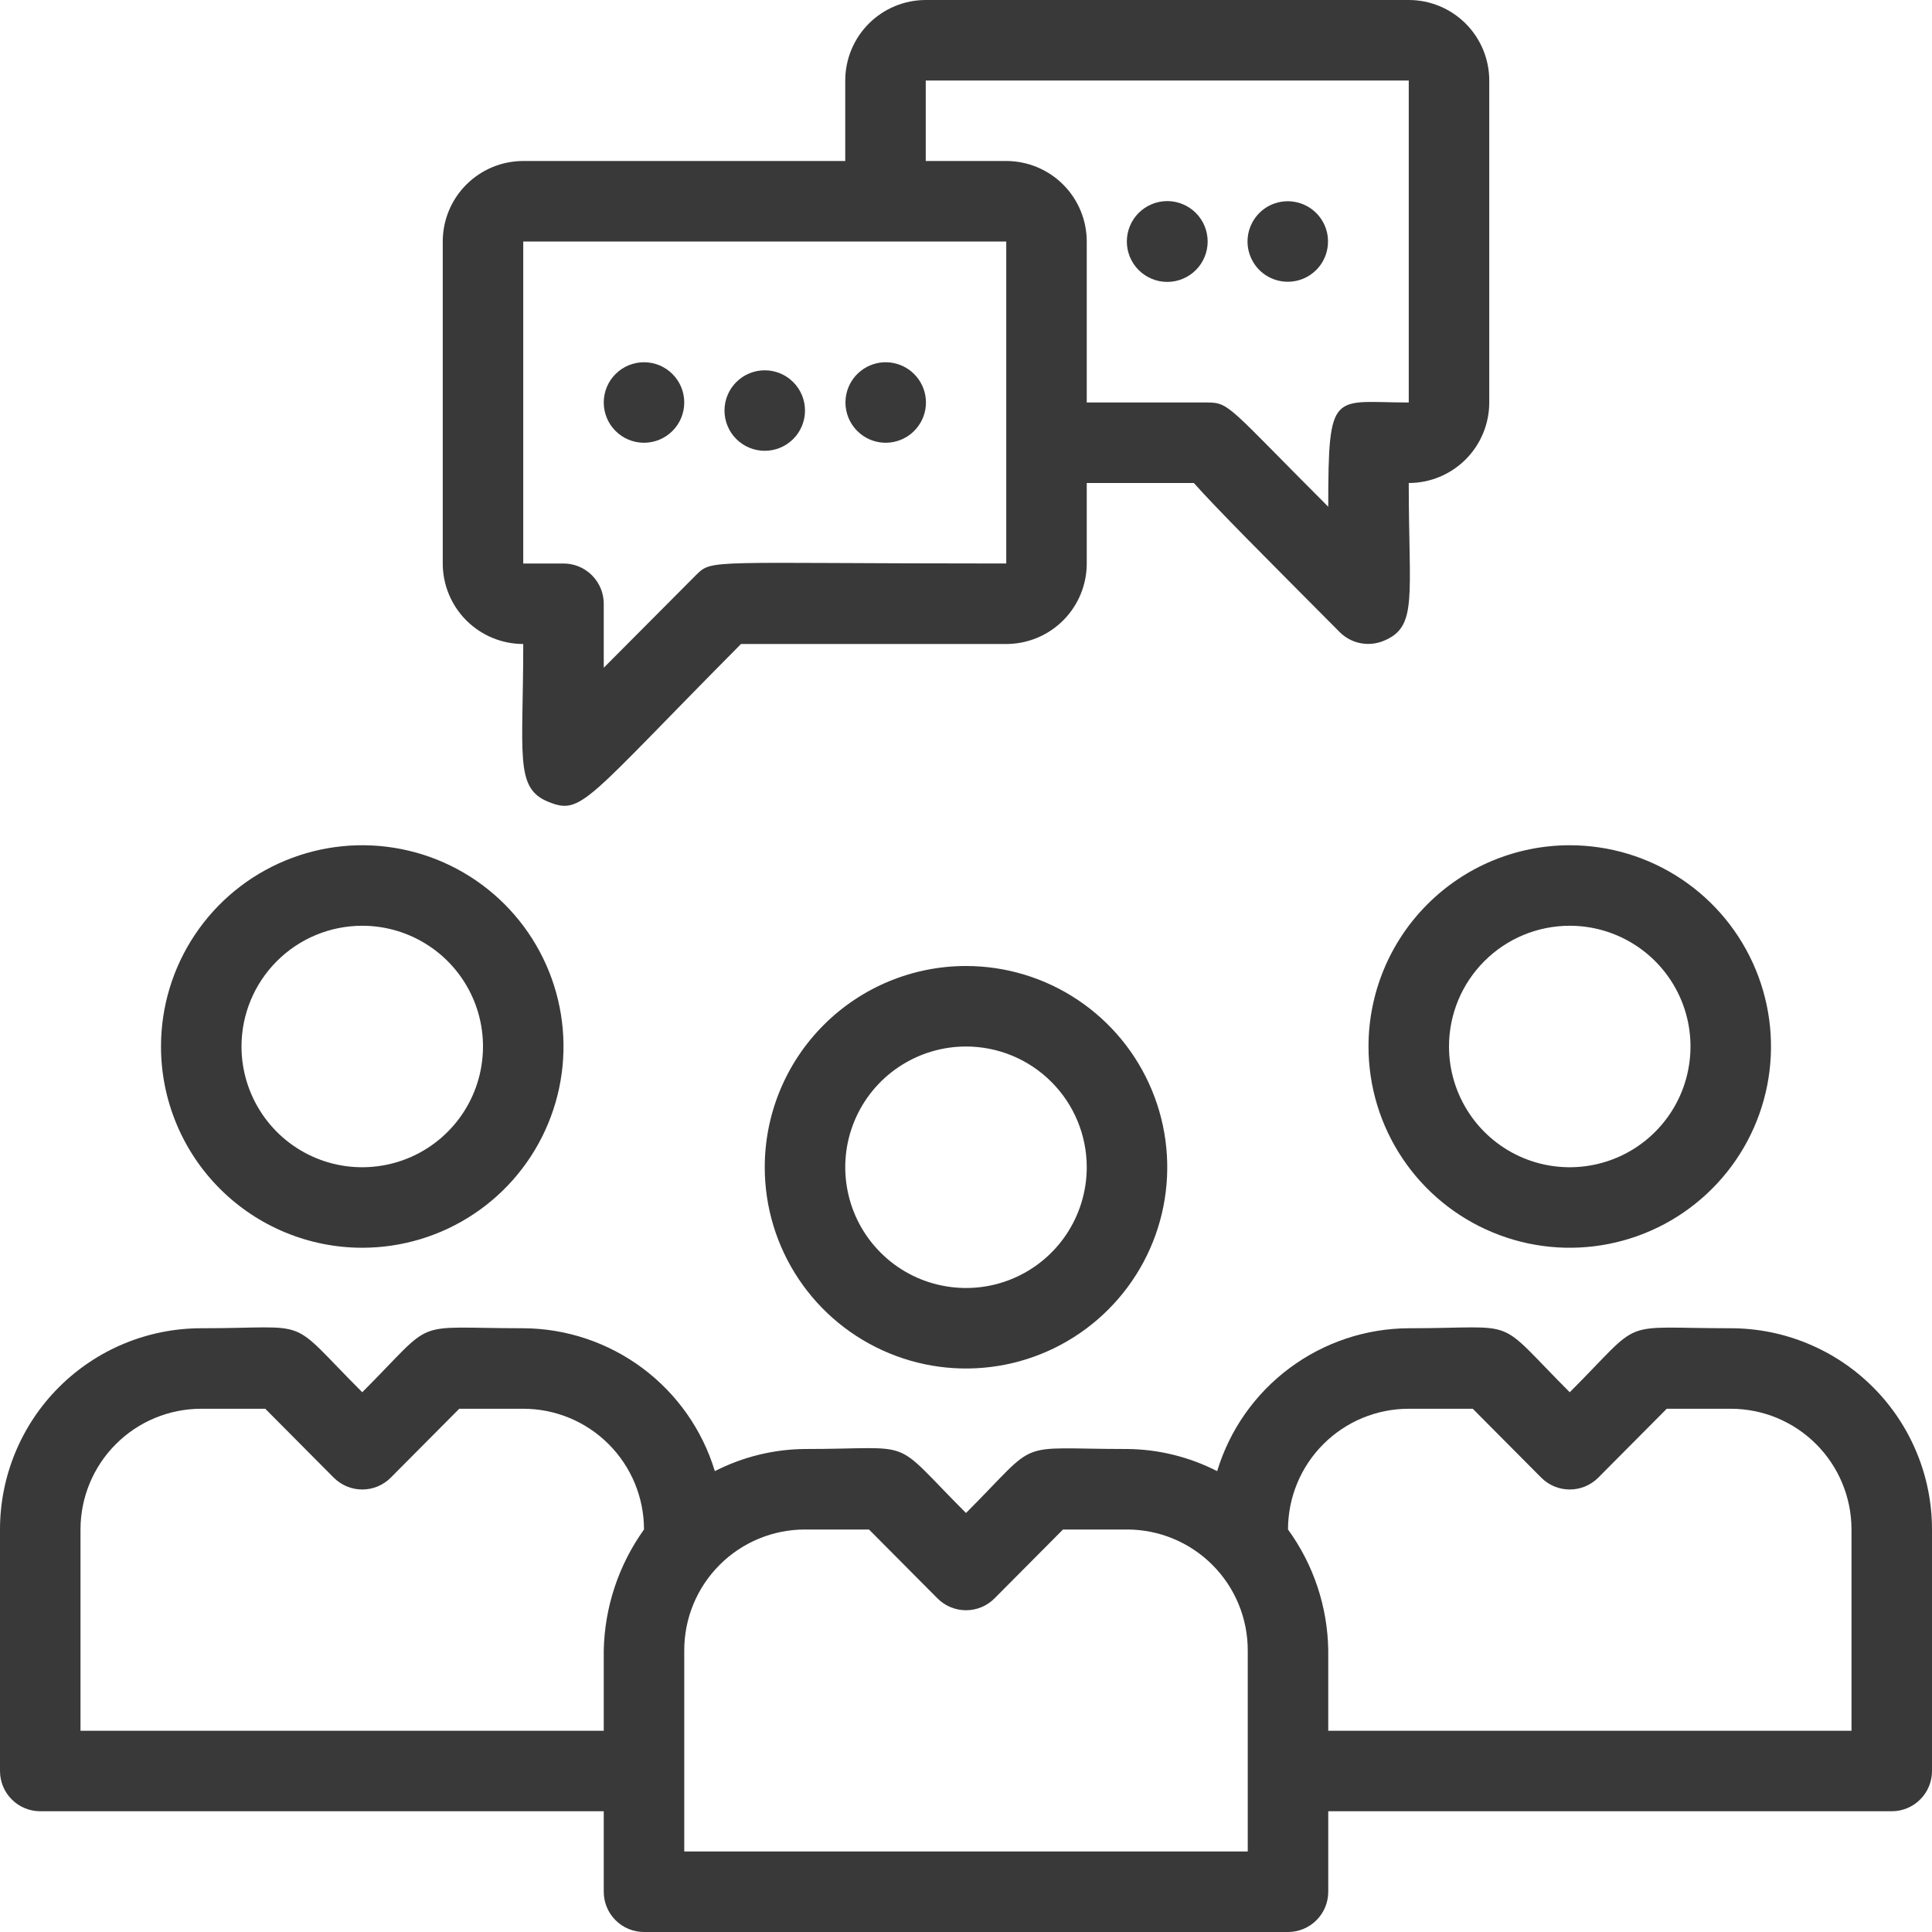
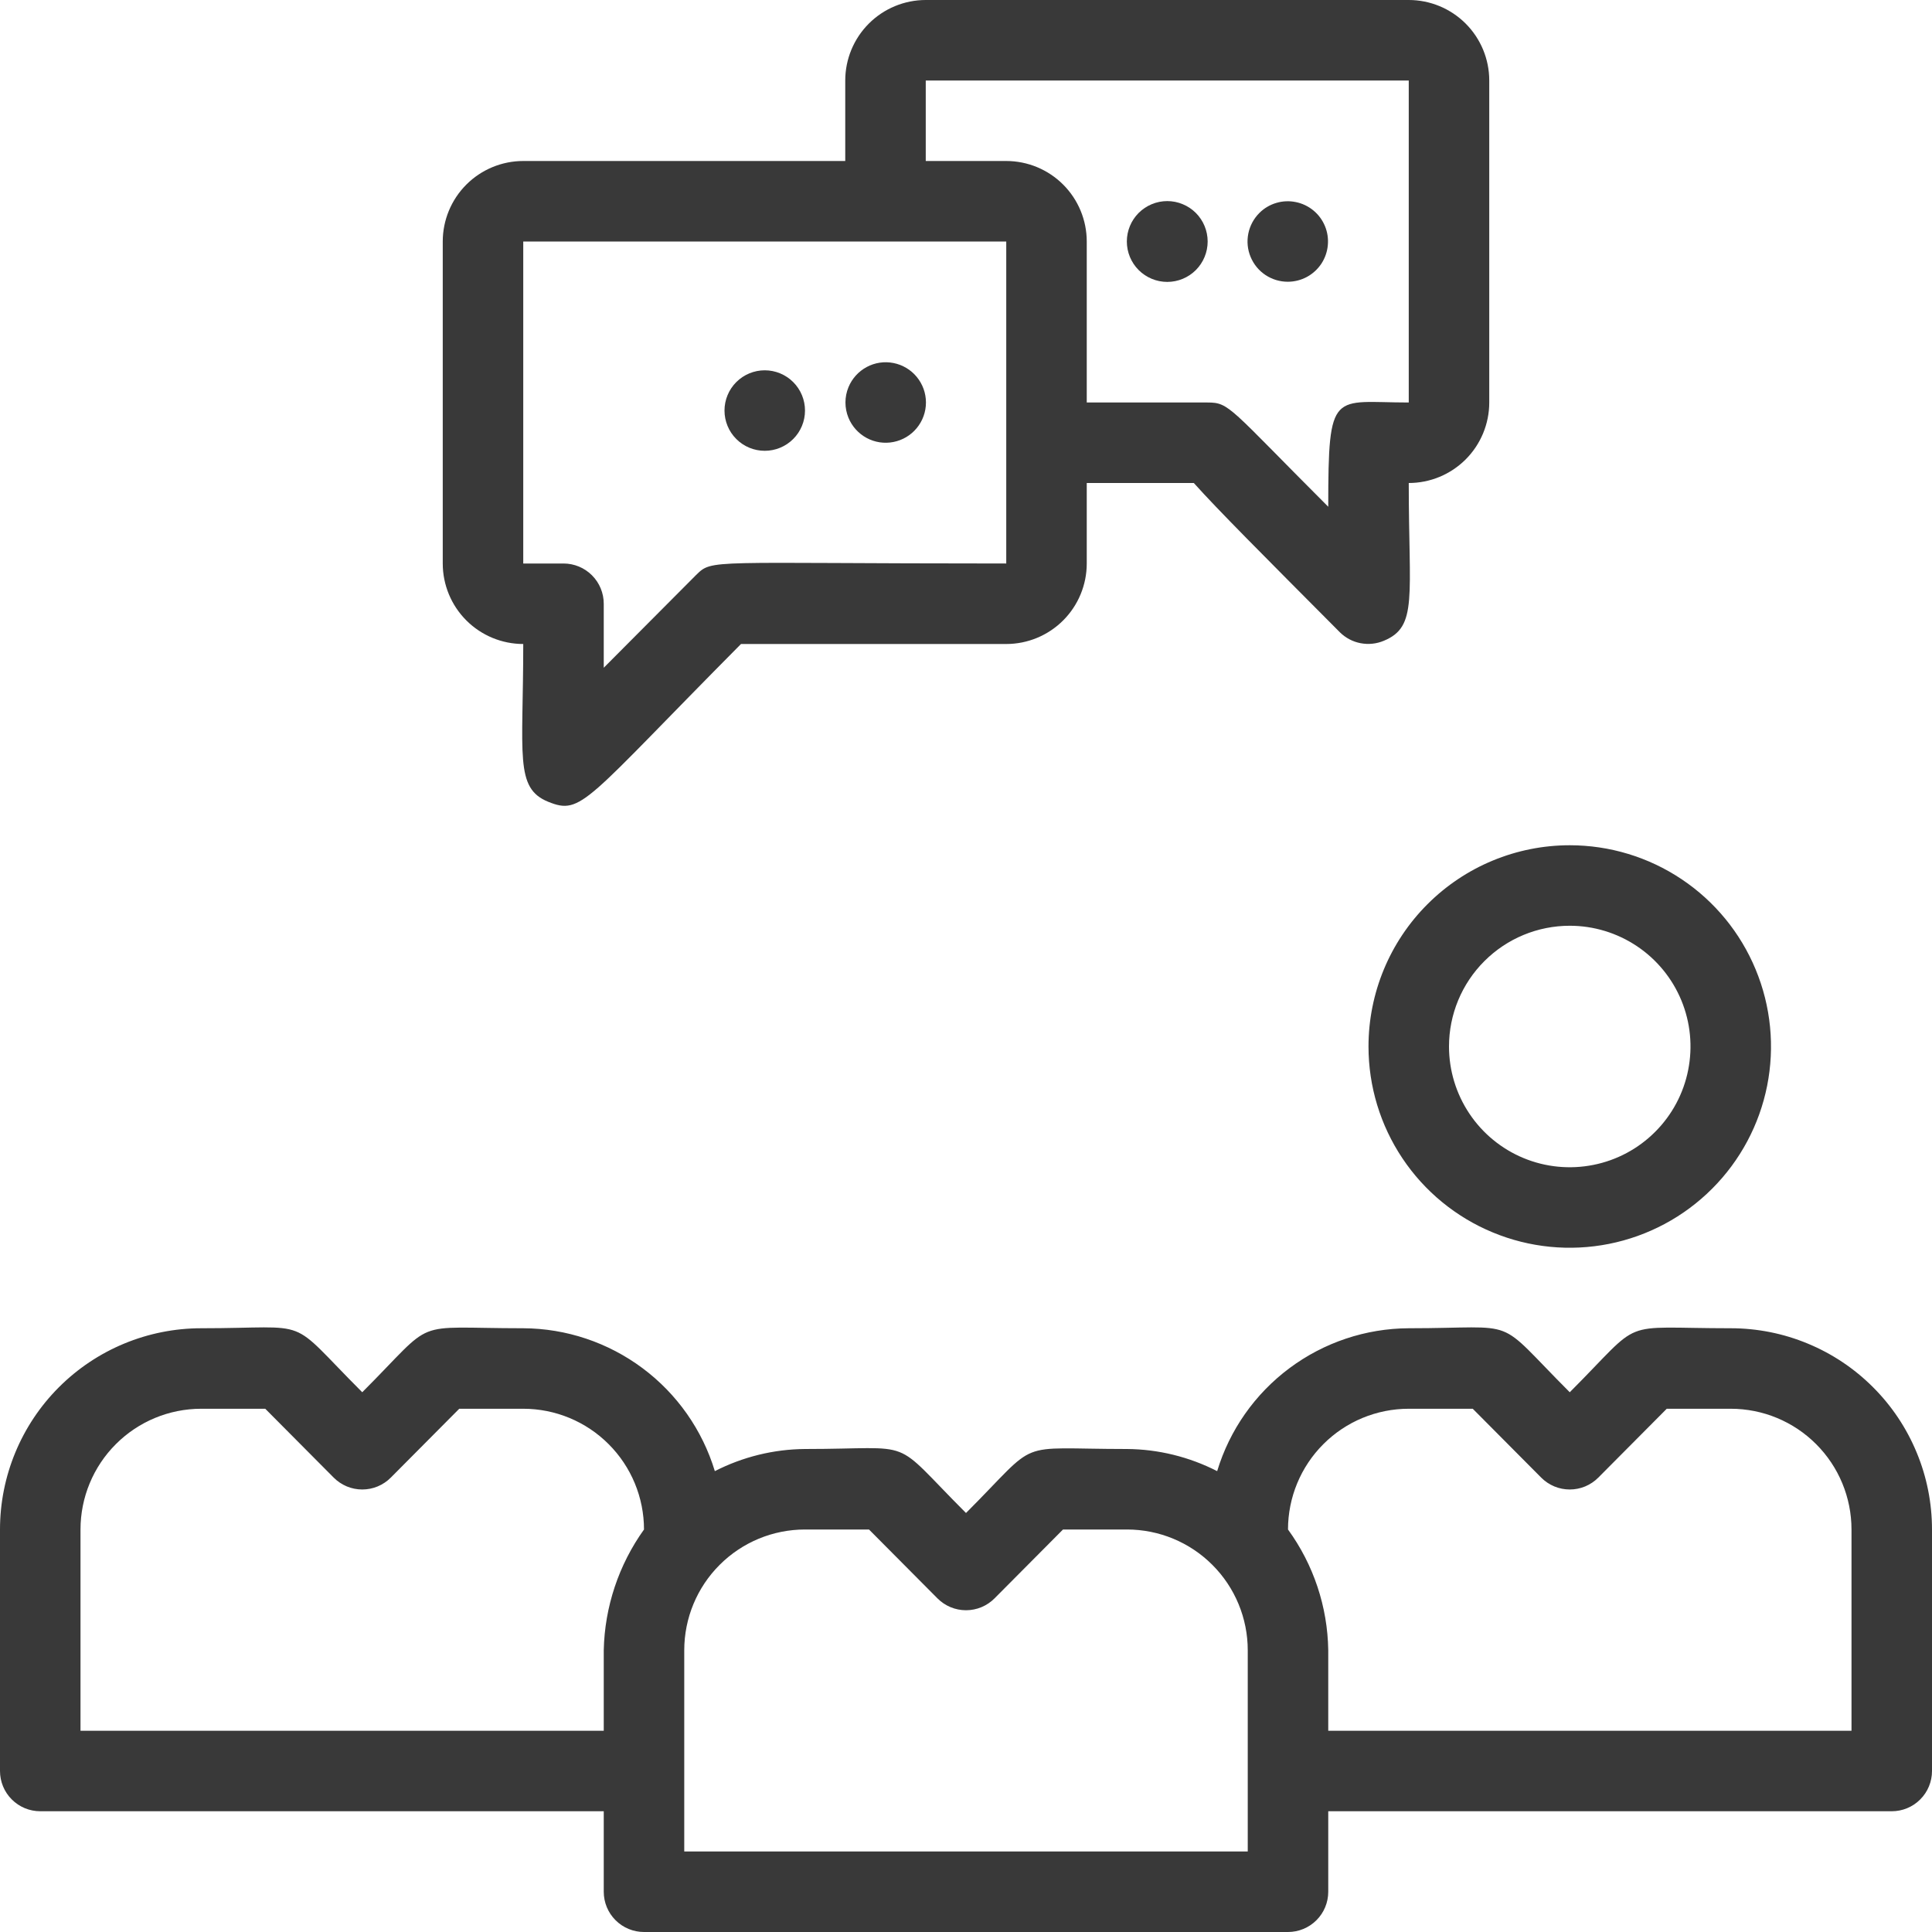
<svg xmlns="http://www.w3.org/2000/svg" width="48" height="48" viewBox="0 0 48 48" fill="none">
  <path d="M13 16C13 18.76 12.78 19.58 13.62 19.92C14.46 20.26 14.52 19.92 18.41 16H25C25.53 16 26.039 15.789 26.414 15.414C26.789 15.039 27 14.53 27 14V12H29.66C30.26 12.67 31.36 13.77 33.29 15.71C33.431 15.849 33.609 15.943 33.803 15.98C33.997 16.017 34.198 15.997 34.38 15.92C35.23 15.57 35 14.84 35 12C35.53 12 36.039 11.789 36.414 11.414C36.789 11.039 37 10.53 37 10V2C37 1.47 36.789 0.961 36.414 0.586C36.039 0.211 35.53 0 35 0L23 0C22.47 0 21.961 0.211 21.586 0.586C21.211 0.961 21 1.47 21 2V4H13C12.47 4 11.961 4.211 11.586 4.586C11.211 4.961 11 5.47 11 6V14C11 14.53 11.211 15.039 11.586 15.414C11.961 15.789 12.47 16 13 16ZM23 2H35V10C33.11 10 33 9.64 33 12.59C30.53 10.12 30.55 10 30 10H27V6C27 5.47 26.789 4.961 26.414 4.586C26.039 4.211 25.53 4 25 4H23V2ZM13 6H25V14C17.53 14 17.71 13.88 17.29 14.29L15 16.59V15C15 14.735 14.895 14.48 14.707 14.293C14.52 14.105 14.265 14 14 14H13V6Z" fill="#393939" />
  <path d="M20 10.2C20 9.935 19.895 9.681 19.707 9.493C19.52 9.306 19.265 9.2 19 9.2C18.735 9.2 18.48 9.306 18.293 9.493C18.105 9.681 18 9.935 18 10.2C18 10.465 18.105 10.72 18.293 10.907C18.48 11.095 18.735 11.2 19 11.2C19.265 11.2 19.52 11.095 19.707 10.907C19.895 10.72 20 10.465 20 10.2Z" fill="#393939" />
  <path d="M21.08 10.38C21.168 10.594 21.328 10.771 21.532 10.881C21.736 10.991 21.971 11.026 22.198 10.981C22.426 10.936 22.63 10.814 22.777 10.635C22.924 10.456 23.005 10.232 23.005 10C23.005 9.768 22.924 9.544 22.777 9.365C22.63 9.186 22.426 9.064 22.198 9.019C21.971 8.974 21.736 9.009 21.532 9.119C21.328 9.229 21.168 9.406 21.08 9.62C20.98 9.863 20.98 10.136 21.08 10.38Z" fill="#393939" />
-   <path d="M17 10C17 9.735 16.895 9.48 16.707 9.293C16.52 9.105 16.265 9 16 9C15.735 9 15.48 9.105 15.293 9.293C15.105 9.48 15 9.735 15 10C15 10.265 15.105 10.52 15.293 10.707C15.48 10.895 15.735 11 16 11C16.265 11 16.52 10.895 16.707 10.707C16.895 10.52 17 10.265 17 10Z" fill="#393939" />
  <path d="M29.71 5.29C29.617 5.197 29.506 5.123 29.384 5.073C29.263 5.022 29.132 4.996 29 4.996C28.734 4.996 28.479 5.102 28.29 5.29C28.102 5.478 27.996 5.734 27.996 6C27.996 6.266 28.102 6.522 28.29 6.71C28.479 6.898 28.734 7.004 29 7.004C29.267 7.004 29.522 6.898 29.71 6.71C29.898 6.522 30.004 6.266 30.004 6C30.004 5.734 29.898 5.478 29.71 5.29V5.29Z" fill="#393939" />
  <path d="M32 7C32.164 6.999 32.325 6.958 32.47 6.88C32.614 6.802 32.737 6.689 32.828 6.553C32.918 6.416 32.974 6.259 32.989 6.096C33.005 5.933 32.981 5.768 32.918 5.617C32.855 5.465 32.756 5.331 32.629 5.227C32.502 5.123 32.352 5.052 32.191 5.02C32.03 4.987 31.864 4.995 31.707 5.042C31.549 5.089 31.406 5.174 31.29 5.29C31.149 5.43 31.053 5.609 31.014 5.803C30.975 5.998 30.994 6.2 31.071 6.383C31.147 6.567 31.276 6.724 31.441 6.833C31.607 6.943 31.801 7.001 32 7Z" fill="#393939" />
-   <path d="M19 29C19 29.989 19.293 30.956 19.843 31.778C20.392 32.6 21.173 33.241 22.087 33.619C23 33.998 24.006 34.097 24.976 33.904C25.945 33.711 26.836 33.235 27.535 32.535C28.235 31.836 28.711 30.945 28.904 29.976C29.097 29.006 28.998 28 28.619 27.087C28.241 26.173 27.6 25.392 26.778 24.843C25.956 24.293 24.989 24 24 24C22.674 24 21.402 24.527 20.465 25.465C19.527 26.402 19 27.674 19 29V29ZM27 29C27 29.593 26.824 30.173 26.494 30.667C26.165 31.16 25.696 31.545 25.148 31.772C24.6 31.999 23.997 32.058 23.415 31.942C22.833 31.827 22.298 31.541 21.879 31.121C21.459 30.702 21.173 30.167 21.058 29.585C20.942 29.003 21.001 28.4 21.228 27.852C21.455 27.304 21.84 26.835 22.333 26.506C22.827 26.176 23.407 26 24 26C24.796 26 25.559 26.316 26.121 26.879C26.684 27.441 27 28.204 27 29Z" fill="#393939" />
  <path d="M43 33C40.14 33 40.88 32.71 39 34.59C37.08 32.67 37.84 33 35 33C33.931 33.005 32.893 33.353 32.036 33.992C31.179 34.631 30.55 35.527 30.24 36.55C29.546 36.195 28.779 36.006 28 36C25.14 36 25.88 35.71 24 37.59C22.08 35.67 22.84 36 20 36C19.221 36.006 18.454 36.195 17.76 36.55C17.45 35.527 16.821 34.631 15.964 33.992C15.107 33.353 14.069 33.005 13 33C10.14 33 10.88 32.71 9 34.59C7.08 32.67 7.84 33 5 33C3.674 33 2.402 33.527 1.464 34.465C0.527 35.402 0 36.674 0 38L0 44C0 44.265 0.105 44.52 0.293 44.707C0.48 44.895 0.735 45 1 45H15V47C15 47.265 15.105 47.52 15.293 47.707C15.48 47.895 15.735 48 16 48H32C32.265 48 32.52 47.895 32.707 47.707C32.895 47.52 33 47.265 33 47V45H47C47.265 45 47.52 44.895 47.707 44.707C47.895 44.52 48 44.265 48 44V38C48 37.343 47.871 36.693 47.619 36.087C47.368 35.48 47 34.929 46.535 34.465C46.071 34 45.52 33.632 44.913 33.381C44.307 33.129 43.657 33 43 33ZM2 43V38C2 37.205 2.316 36.441 2.879 35.879C3.441 35.316 4.204 35 5 35H6.59L8.29 36.71C8.383 36.804 8.494 36.878 8.615 36.929C8.737 36.98 8.868 37.006 9 37.006C9.132 37.006 9.263 36.98 9.385 36.929C9.506 36.878 9.617 36.804 9.71 36.71L11.41 35H13C13.796 35 14.559 35.316 15.121 35.879C15.684 36.441 16 37.205 16 38C15.372 38.877 15.023 39.922 15 41V43H2ZM31 46H17V41C17 40.205 17.316 39.441 17.879 38.879C18.441 38.316 19.204 38 20 38H21.59L23.29 39.71C23.383 39.804 23.494 39.878 23.615 39.929C23.737 39.98 23.868 40.006 24 40.006C24.132 40.006 24.263 39.98 24.385 39.929C24.506 39.878 24.617 39.804 24.71 39.71L26.41 38H28C28.796 38 29.559 38.316 30.121 38.879C30.684 39.441 31 40.205 31 41V46ZM46 43H33V41C32.984 39.921 32.635 38.873 32 38C32 37.205 32.316 36.441 32.879 35.879C33.441 35.316 34.204 35 35 35H36.59L38.29 36.71C38.383 36.804 38.494 36.878 38.615 36.929C38.737 36.98 38.868 37.006 39 37.006C39.132 37.006 39.263 36.98 39.385 36.929C39.506 36.878 39.617 36.804 39.71 36.71L41.41 35H43C43.796 35 44.559 35.316 45.121 35.879C45.684 36.441 46 37.205 46 38V43Z" fill="#393939" />
  <path d="M34 26C34 26.989 34.293 27.956 34.843 28.778C35.392 29.6 36.173 30.241 37.087 30.619C38 30.998 39.005 31.097 39.975 30.904C40.945 30.711 41.836 30.235 42.535 29.535C43.235 28.836 43.711 27.945 43.904 26.976C44.097 26.006 43.998 25 43.619 24.087C43.241 23.173 42.6 22.392 41.778 21.843C40.956 21.293 39.989 21 39 21C37.674 21 36.402 21.527 35.465 22.465C34.527 23.402 34 24.674 34 26ZM39 23C39.593 23 40.173 23.176 40.667 23.506C41.16 23.835 41.545 24.304 41.772 24.852C41.999 25.4 42.058 26.003 41.942 26.585C41.827 27.167 41.541 27.702 41.121 28.121C40.702 28.541 40.167 28.827 39.585 28.942C39.003 29.058 38.4 28.999 37.852 28.772C37.304 28.545 36.835 28.16 36.506 27.667C36.176 27.173 36 26.593 36 26C36 25.204 36.316 24.441 36.879 23.879C37.441 23.316 38.204 23 39 23Z" fill="#393939" />
-   <path d="M9 31C9.989 31 10.956 30.707 11.778 30.157C12.6 29.608 13.241 28.827 13.619 27.913C13.998 27 14.097 25.994 13.904 25.025C13.711 24.055 13.235 23.164 12.536 22.465C11.836 21.765 10.945 21.289 9.975 21.096C9.006 20.903 8 21.002 7.087 21.381C6.173 21.759 5.392 22.4 4.843 23.222C4.293 24.044 4 25.011 4 26C4 27.326 4.527 28.598 5.464 29.535C6.402 30.473 7.674 31 9 31ZM9 23C9.593 23 10.173 23.176 10.667 23.506C11.16 23.835 11.545 24.304 11.772 24.852C11.999 25.4 12.058 26.003 11.942 26.585C11.827 27.167 11.541 27.702 11.121 28.121C10.702 28.541 10.167 28.827 9.585 28.942C9.003 29.058 8.4 28.999 7.852 28.772C7.304 28.545 6.835 28.16 6.506 27.667C6.176 27.173 6 26.593 6 26C6 25.204 6.316 24.441 6.879 23.879C7.441 23.316 8.204 23 9 23V23Z" fill="#393939" />
</svg>